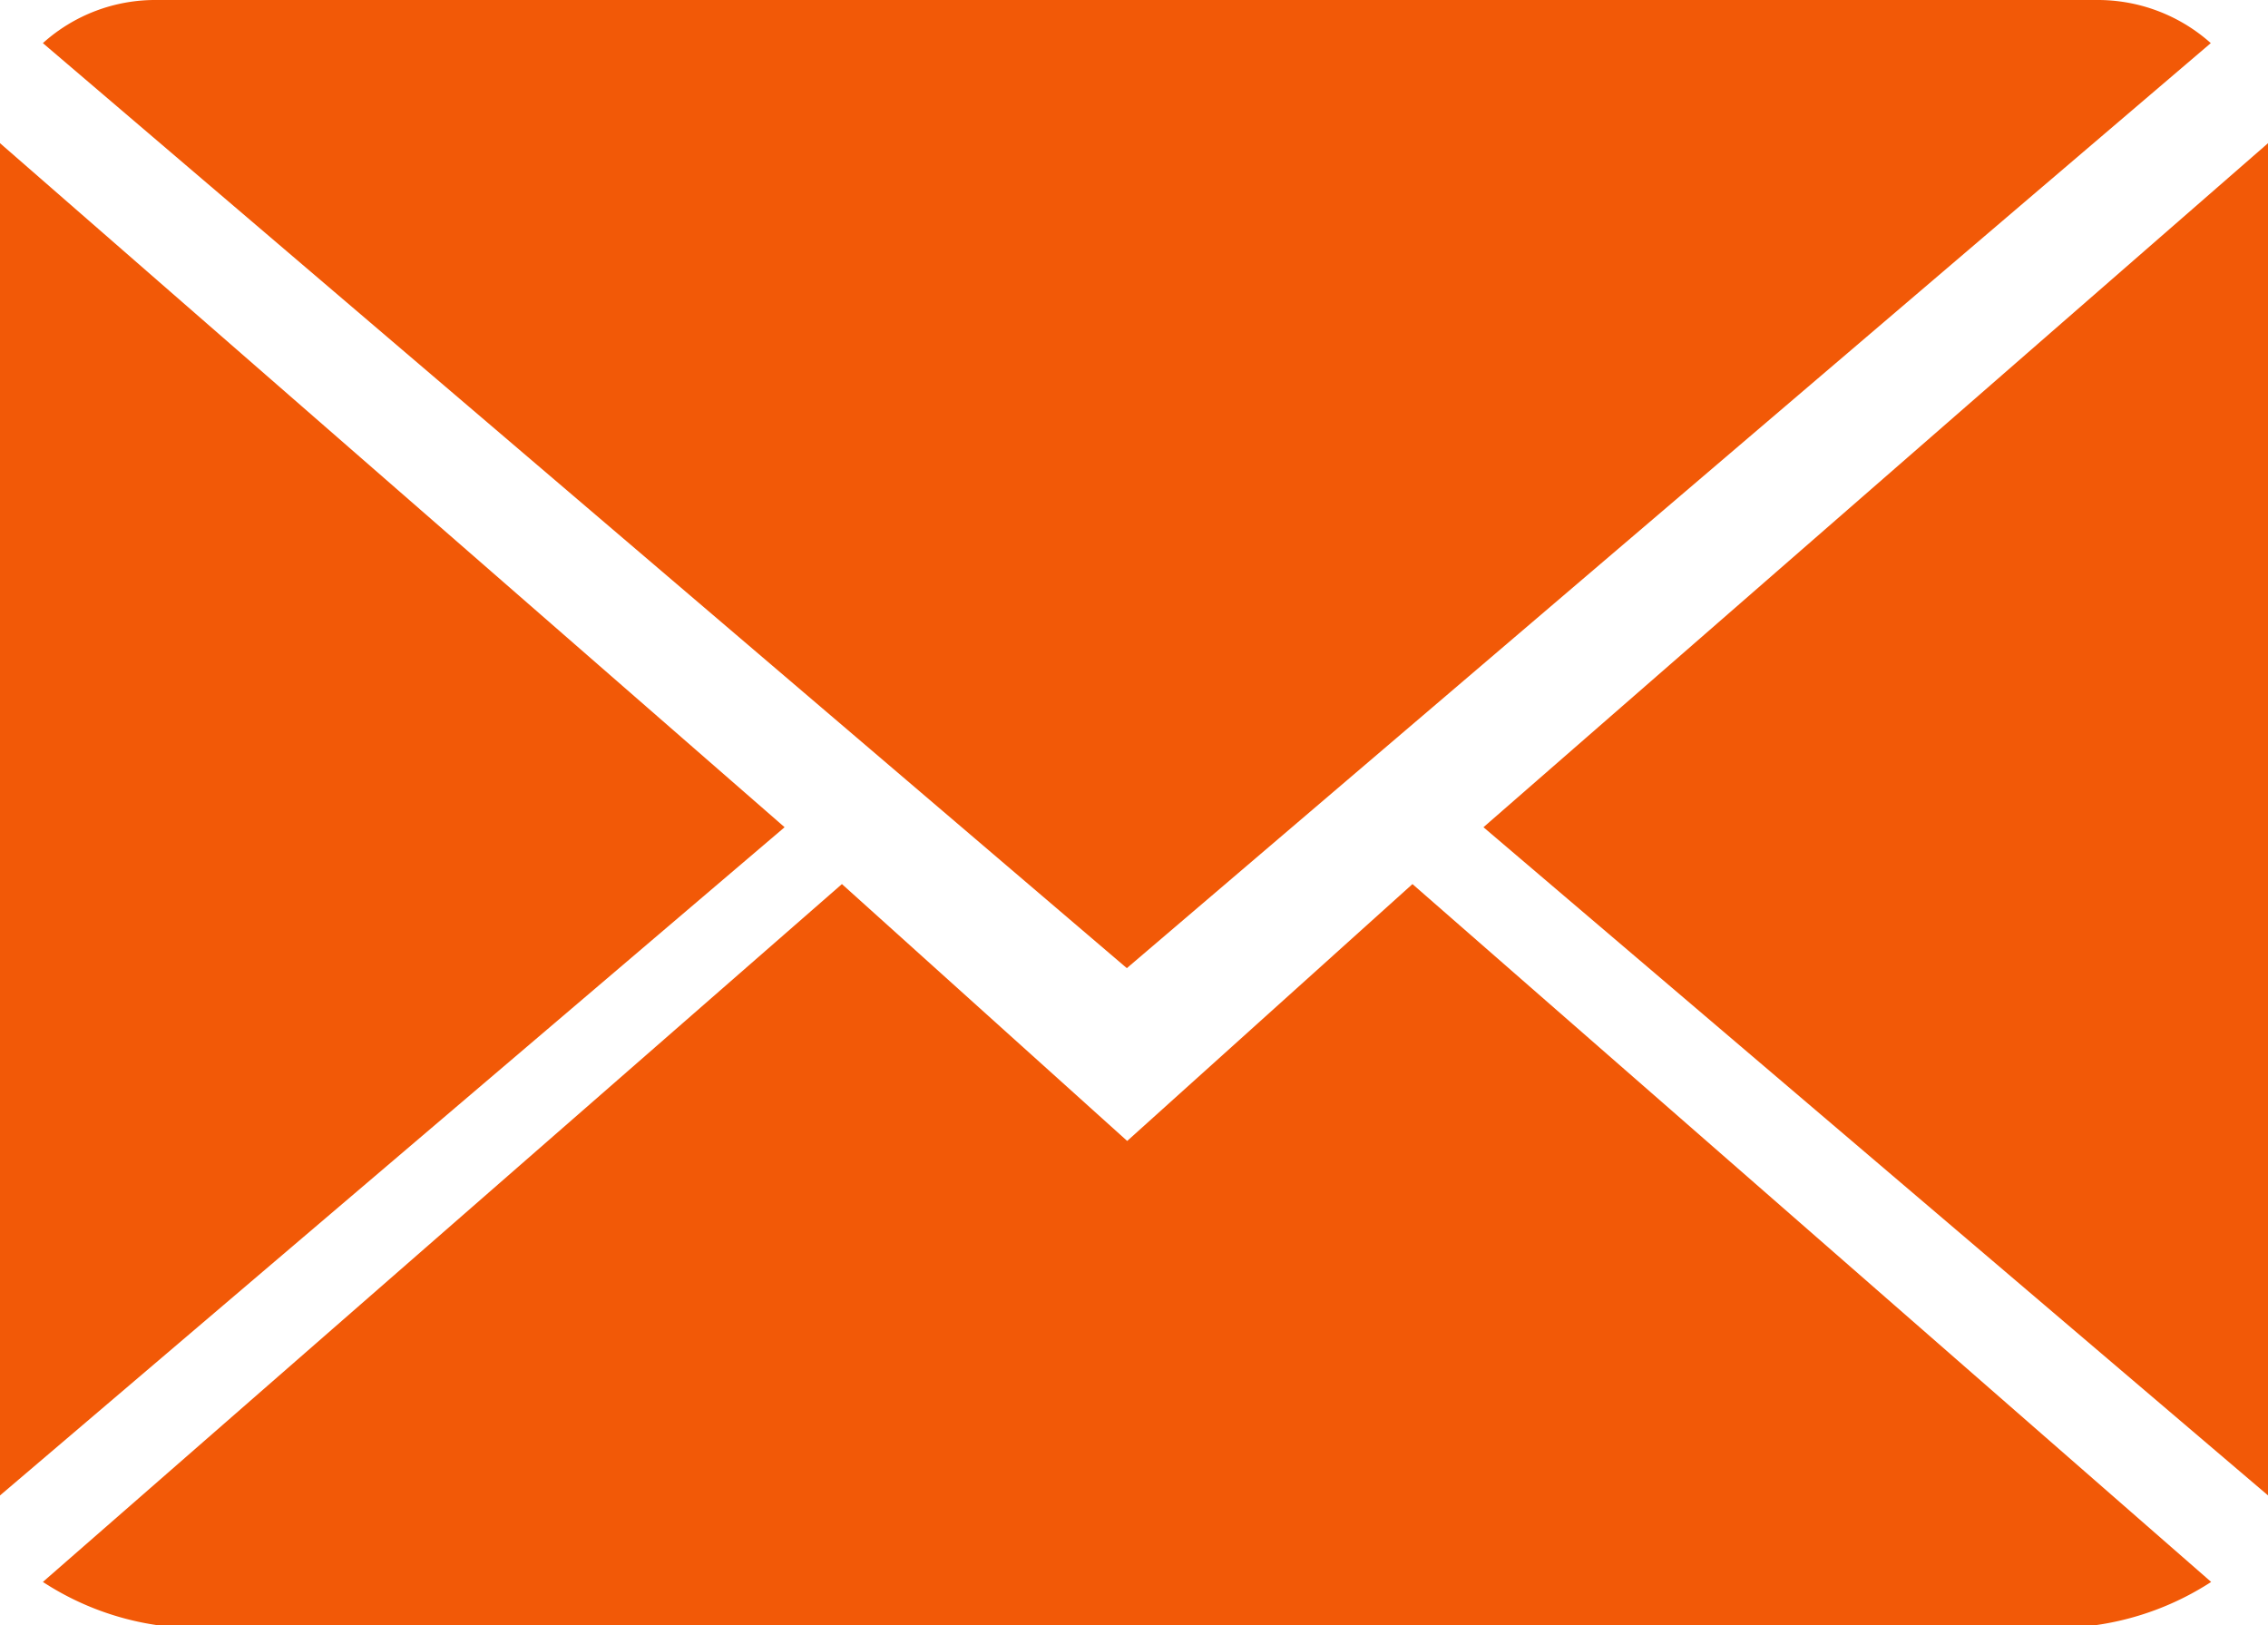
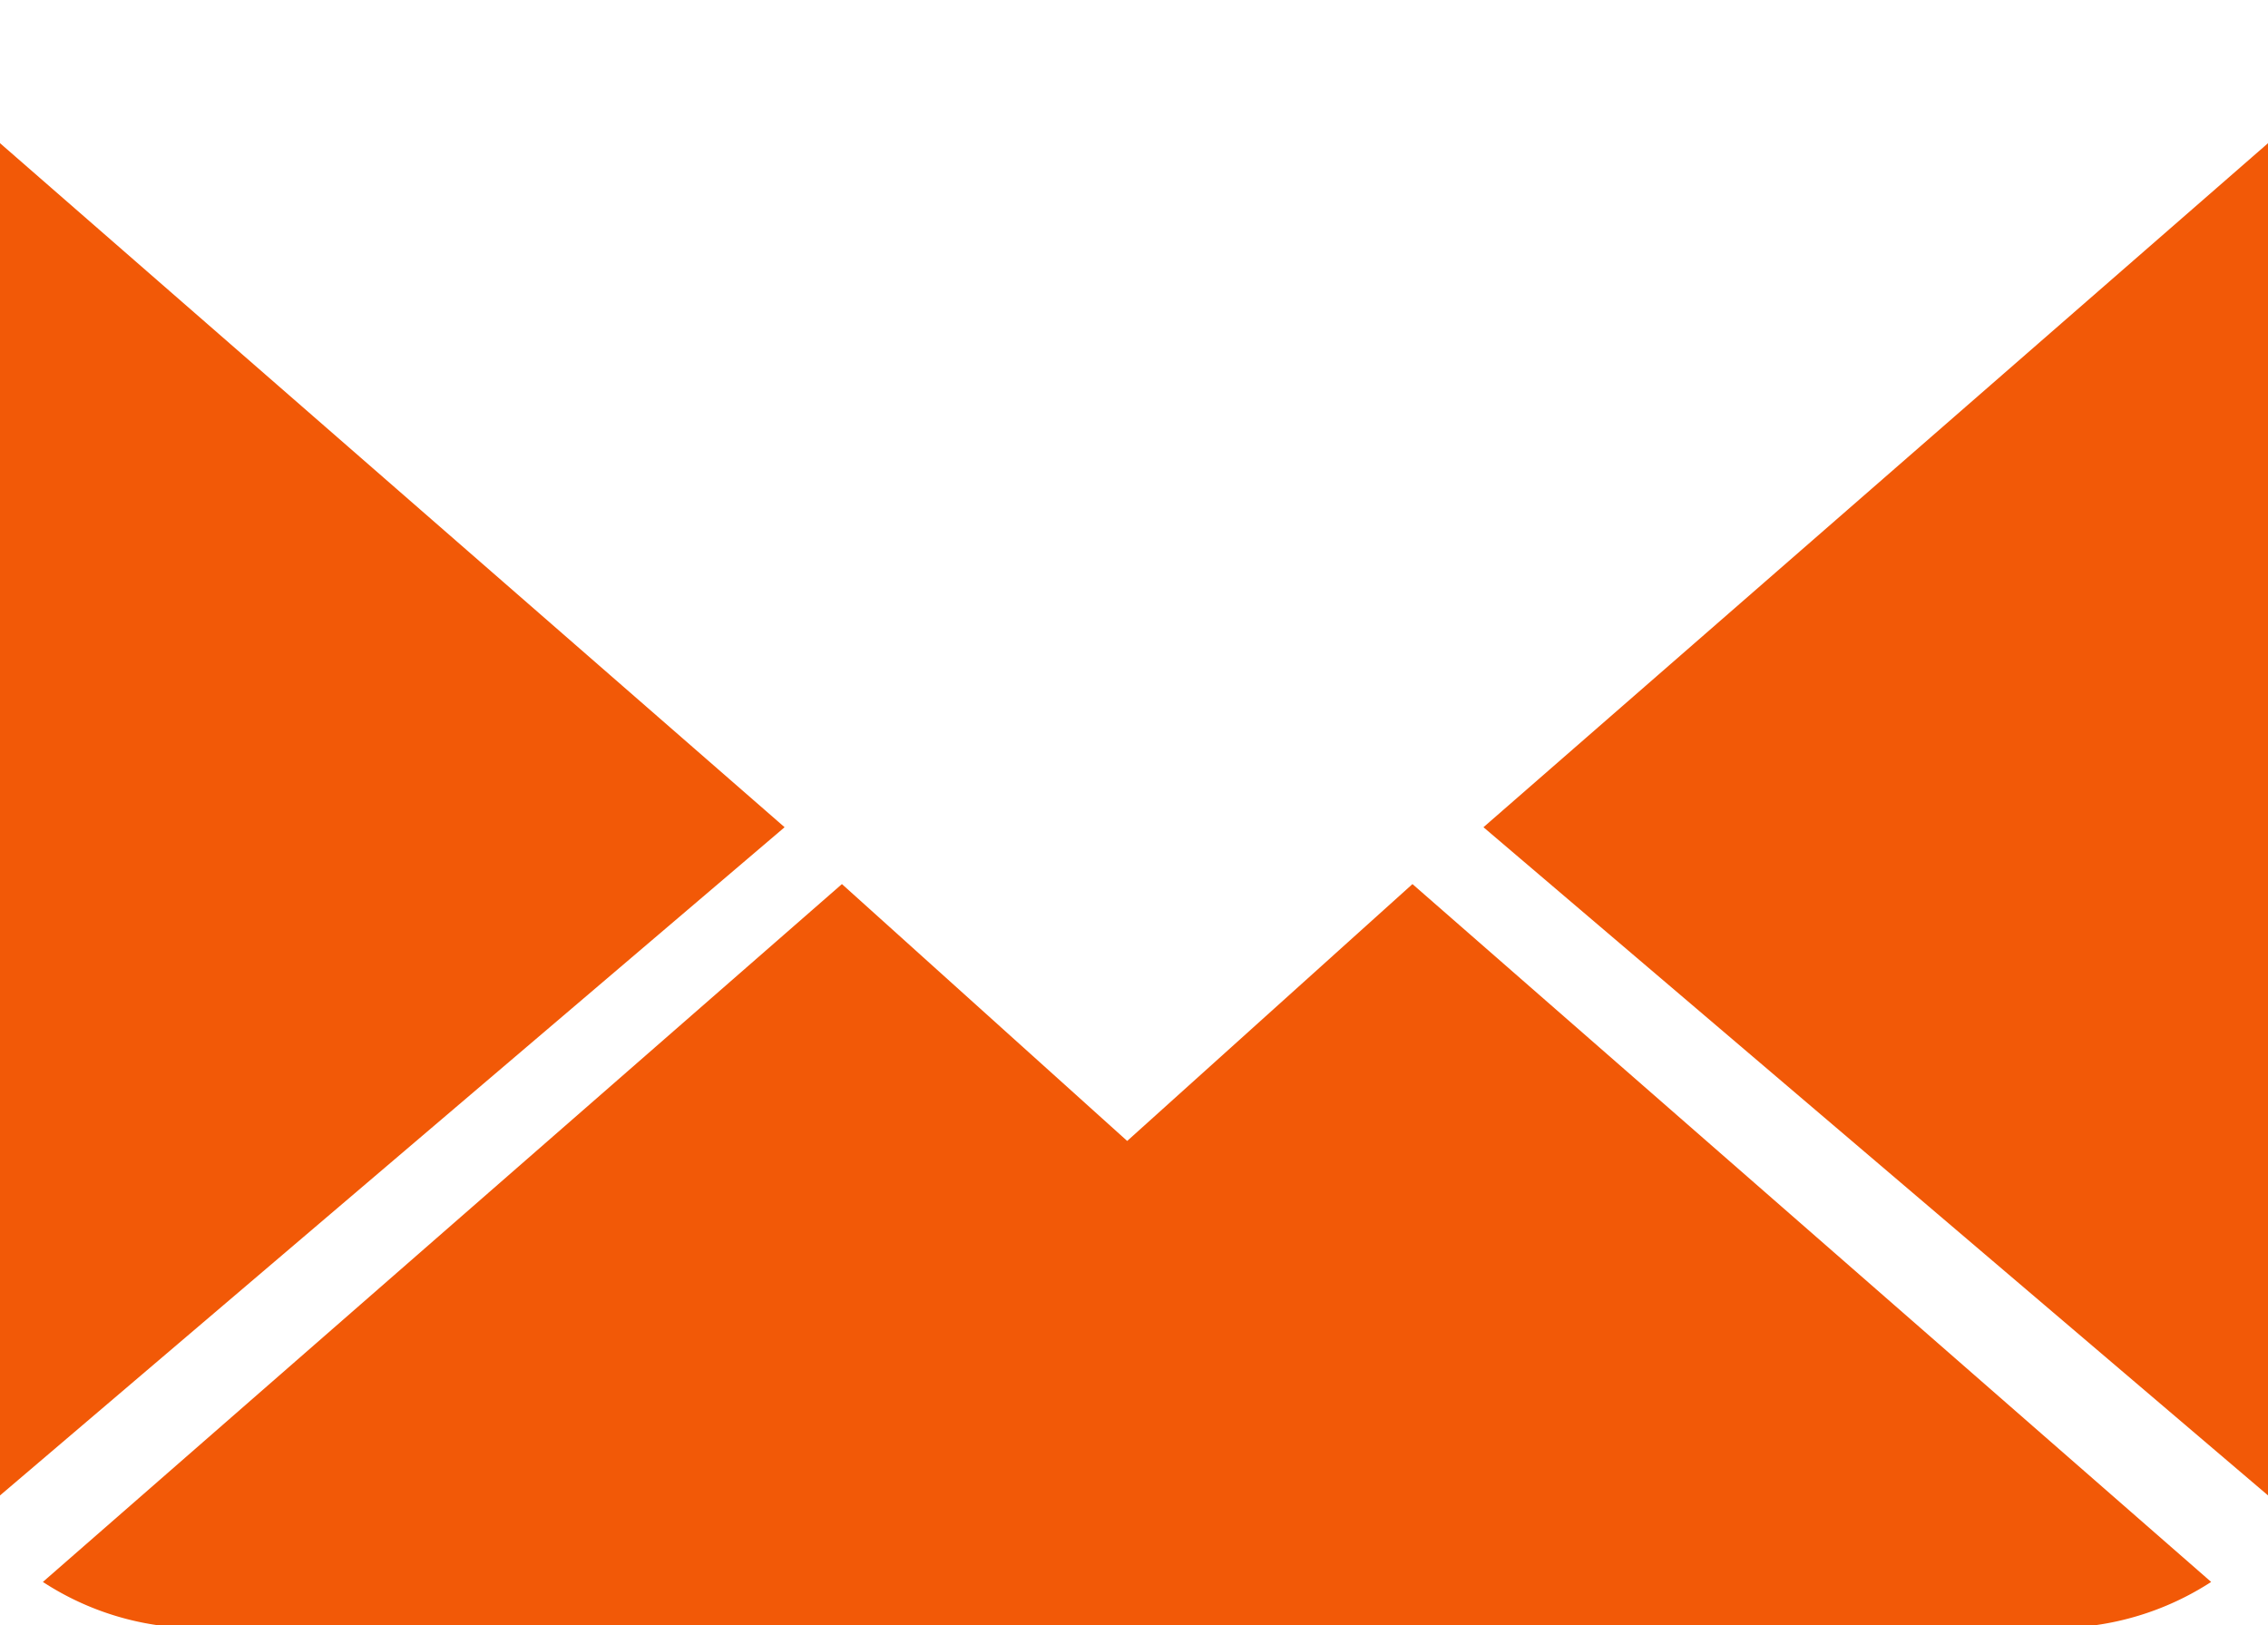
<svg xmlns="http://www.w3.org/2000/svg" width="37.662" height="26.982" viewBox="0 0 37.662 26.982">
  <g id="Group_33" data-name="Group 33" transform="translate(-1515.788 -92)">
-     <path id="Path_12" data-name="Path 12" d="M1516.5,92.716l18,15.359,18-15.359A2.817,2.817,0,0,0,1550.6,92h-32.209A2.787,2.787,0,0,0,1516.5,92.716Z" fill="#f25907" />
    <path id="Path_13" data-name="Path 13" d="M1540.422,105.735l13.029,11.095V94.377Z" fill="#f25907" />
    <path id="Path_14" data-name="Path 14" d="M1534.506,110.944l-4.737-4.265L1516.5,118.266a4.711,4.711,0,0,0,1.887.716H1550.6a4.743,4.743,0,0,0,1.906-.716l-13.263-11.587Z" fill="#f25907" />
    <path id="Path_15" data-name="Path 15" d="M1515.788,94.377V116.83l13.029-11.095Z" fill="#f25907" />
  </g>
</svg>